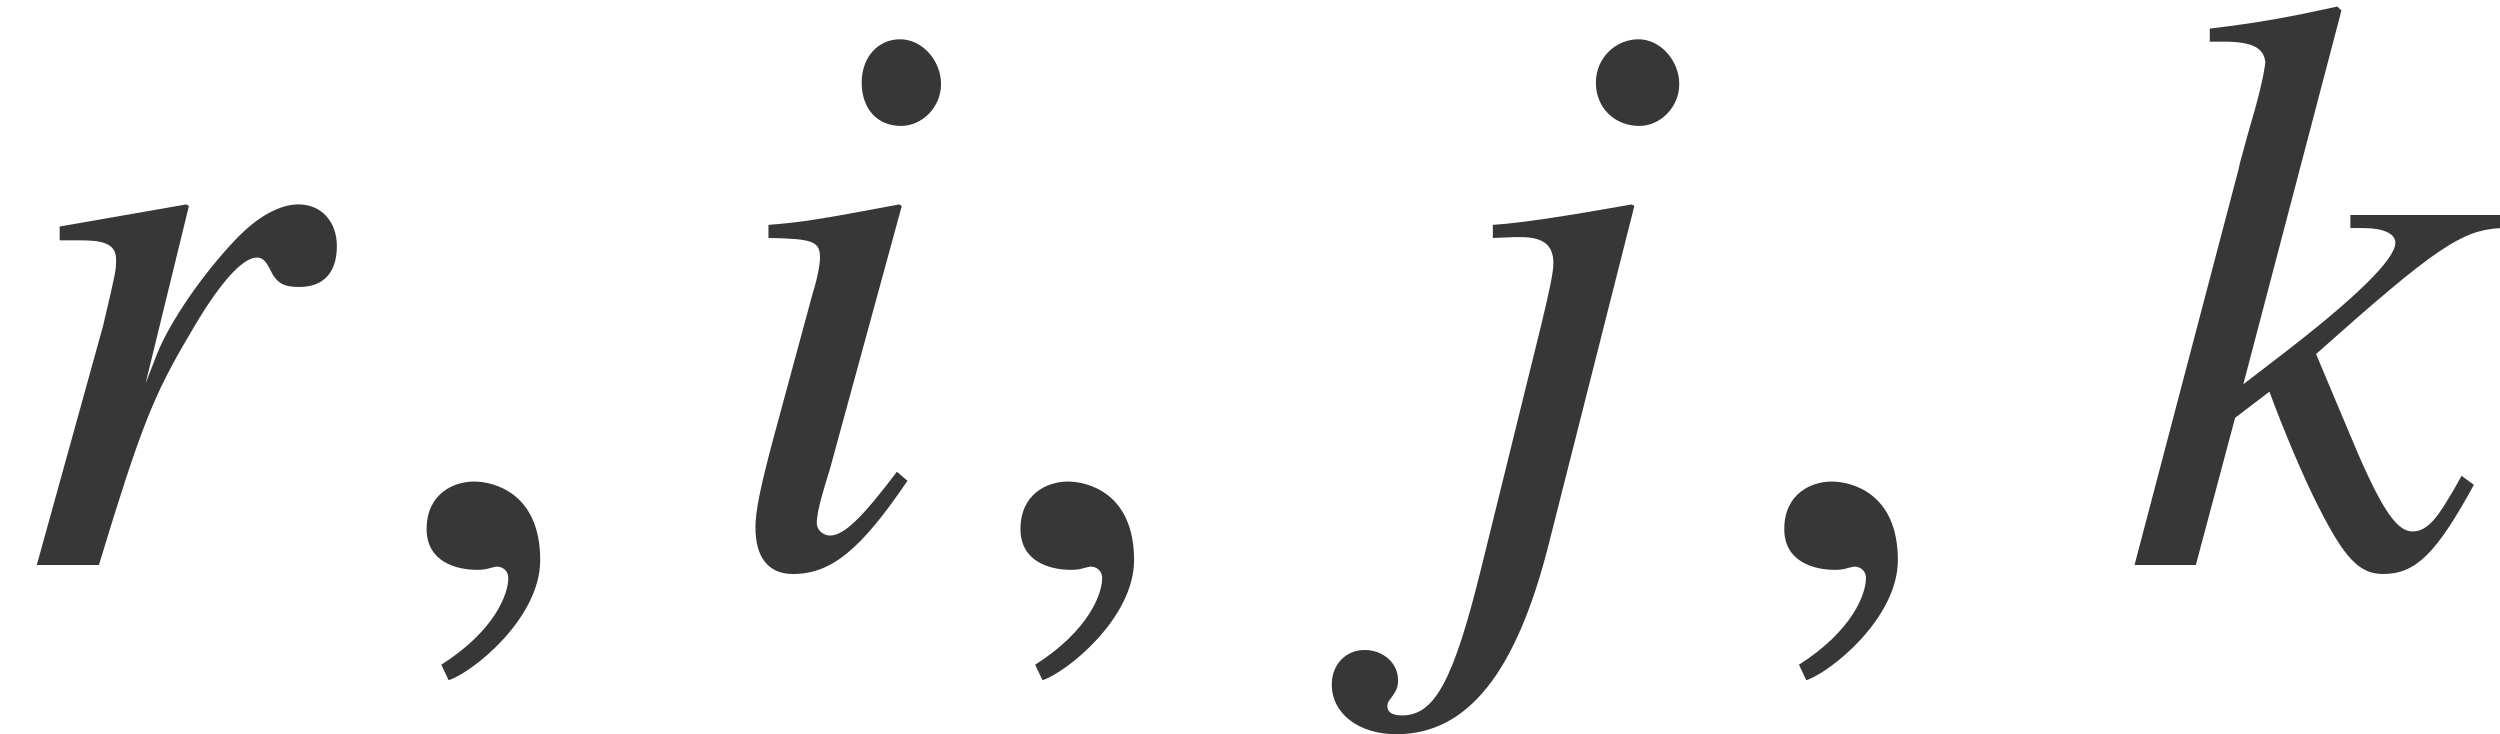
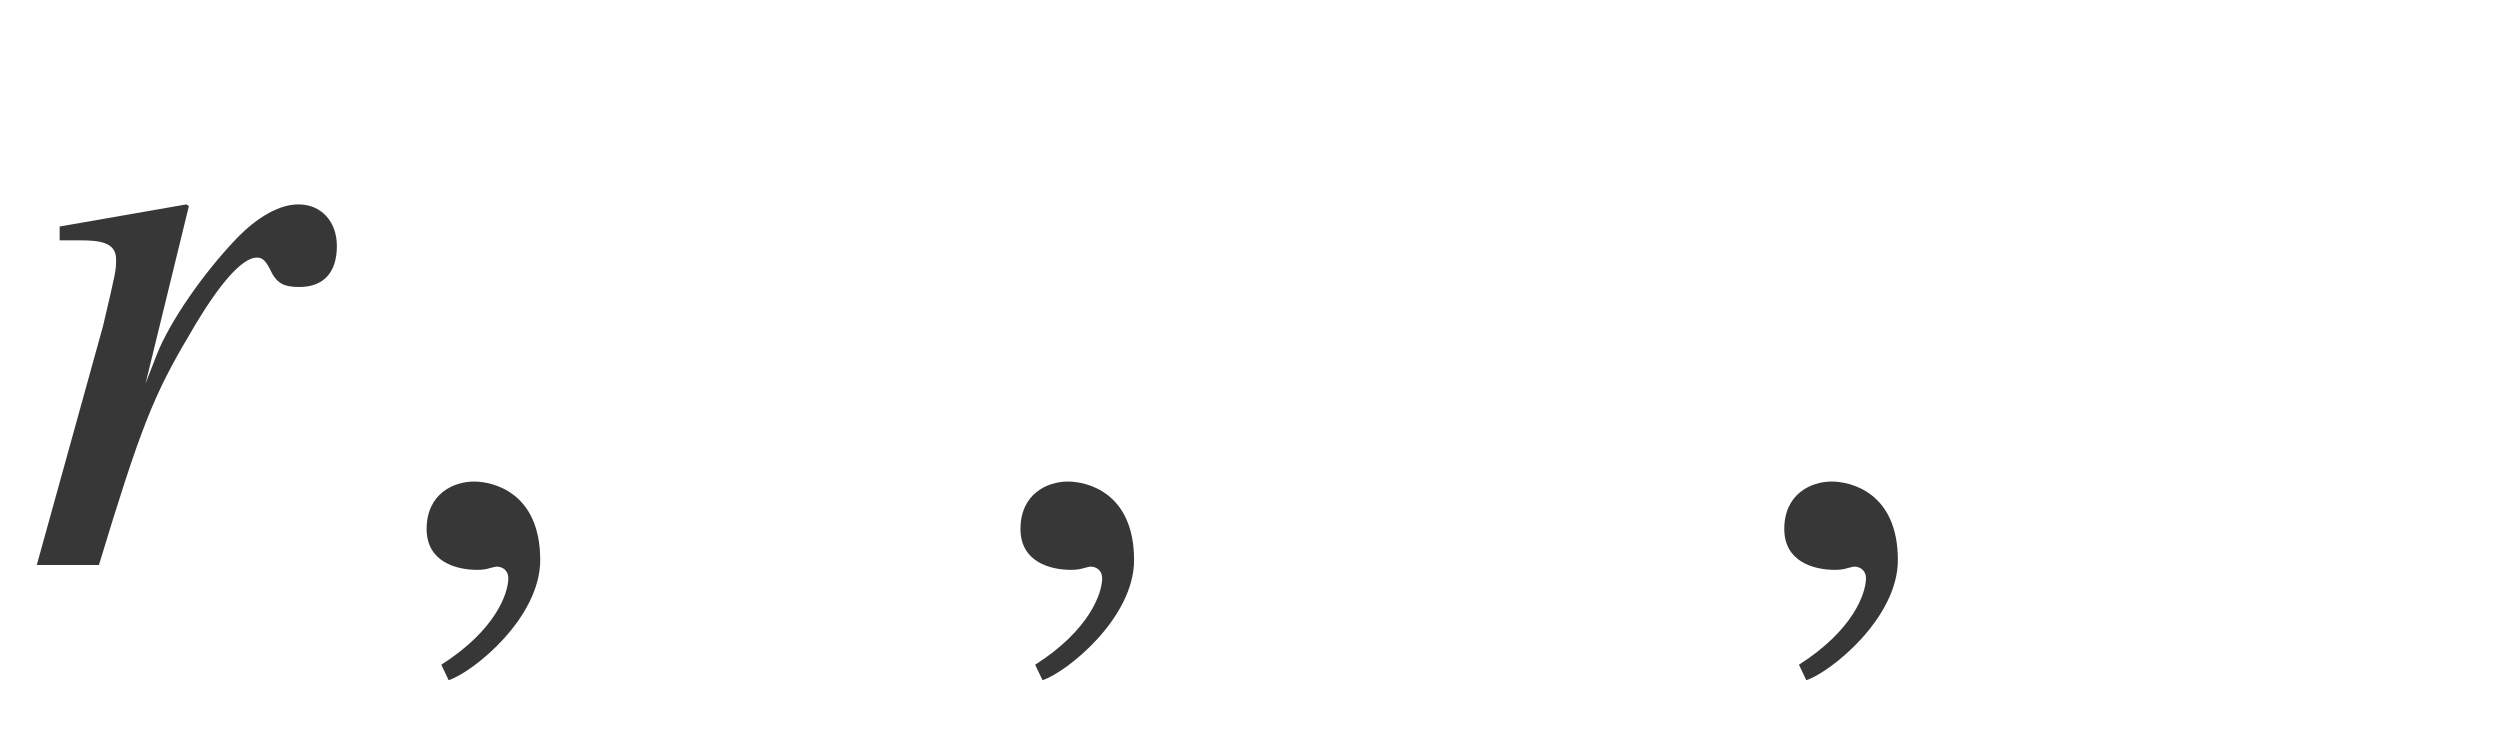
<svg xmlns="http://www.w3.org/2000/svg" xmlns:xlink="http://www.w3.org/1999/xlink" version="1.1" width="33.232pt" height="9.76pt" viewBox="70.56 61.232 33.232 9.76">
  <defs>
-     <path id="g1-56" d="M2.554 -1.119L2.413 -1.239C1.945 -0.619 1.706 -0.391 1.522 -0.391C1.435 -0.391 1.348 -0.467 1.348 -0.554C1.348 -0.728 1.456 -1.054 1.522 -1.272L2.478 -4.771L2.445 -4.793C1.348 -4.586 1.13 -4.554 0.706 -4.521V-4.347C1.293 -4.336 1.391 -4.304 1.391 -4.086C1.391 -4 1.359 -3.815 1.293 -3.608L0.772 -1.685C0.598 -1.032 0.533 -0.717 0.533 -0.5C0.533 -0.098 0.706 0.12 1.032 0.12C1.543 0.12 1.935 -0.206 2.554 -1.119ZM3 -6.391C3 -6.706 2.75 -6.988 2.456 -6.988S1.945 -6.749 1.945 -6.412C1.945 -6.065 2.152 -5.836 2.467 -5.836C2.75 -5.836 3 -6.086 3 -6.391Z" />
-     <path id="g1-57" d="M1.543 -0.304L2.674 -4.771L2.641 -4.793C1.728 -4.63 1.141 -4.543 0.793 -4.521V-4.347L1.087 -4.358H1.163C1.467 -4.358 1.598 -4.25 1.598 -4.01C1.598 -3.902 1.554 -3.673 1.424 -3.141L0.641 0.033C0.272 1.532 0.022 2 -0.413 2C-0.543 2 -0.609 1.956 -0.609 1.88C-0.609 1.837 -0.598 1.815 -0.554 1.761C-0.489 1.674 -0.467 1.619 -0.467 1.532C-0.467 1.304 -0.663 1.13 -0.913 1.13S-1.348 1.326 -1.348 1.587C-1.348 1.978 -0.989 2.25 -0.489 2.25C0.456 2.25 1.109 1.435 1.543 -0.304ZM3.271 -6.391C3.271 -6.706 3.021 -6.988 2.728 -6.988S2.163 -6.749 2.163 -6.412C2.163 -6.065 2.424 -5.836 2.739 -5.836C3.021 -5.836 3.271 -6.086 3.271 -6.391Z" />
-     <path id="g1-58" d="M4.663 -1.065L4.499 -1.185C4.445 -1.087 4.391 -0.989 4.336 -0.902C4.141 -0.565 4.01 -0.446 3.847 -0.446C3.619 -0.446 3.402 -0.793 2.967 -1.848L2.565 -2.804C4.163 -4.228 4.499 -4.445 5.01 -4.478V-4.652H3.021V-4.478H3.195C3.467 -4.478 3.619 -4.402 3.619 -4.282C3.619 -4.065 3.087 -3.543 2.065 -2.761L1.598 -2.402L2.902 -7.369L2.848 -7.423C2.206 -7.282 1.793 -7.206 1.152 -7.13V-6.956H1.337C1.706 -6.956 1.869 -6.88 1.891 -6.684C1.869 -6.499 1.804 -6.217 1.652 -5.706L1.554 -5.347L1.532 -5.249L0.152 0H0.967L1.489 -1.956L1.945 -2.304C2.119 -1.826 2.402 -1.152 2.598 -0.772C2.945 -0.087 3.141 0.12 3.456 0.12C3.891 0.12 4.163 -0.152 4.663 -1.065Z" />
    <path id="g1-65" d="M4.478 -4.239C4.478 -4.565 4.271 -4.793 3.967 -4.793C3.717 -4.793 3.424 -4.63 3.141 -4.336C2.695 -3.869 2.261 -3.239 2.087 -2.804L1.935 -2.413L2.511 -4.771L2.478 -4.793L0.793 -4.499V-4.315C0.88 -4.315 0.978 -4.315 1.065 -4.315C1.315 -4.315 1.543 -4.293 1.543 -4.065C1.543 -3.913 1.543 -3.913 1.369 -3.174L0.489 0H1.315C1.869 -1.826 2.043 -2.261 2.521 -3.065C2.902 -3.728 3.217 -4.086 3.413 -4.086C3.489 -4.086 3.532 -4.043 3.587 -3.934C3.673 -3.75 3.76 -3.695 3.978 -3.695C4.304 -3.695 4.478 -3.891 4.478 -4.239Z" />
    <path id="g1-150" d="M2.119 -0.065C2.119 -0.967 1.489 -1.109 1.239 -1.109C0.967 -1.109 0.609 -0.946 0.609 -0.478C0.609 -0.043 1 0.065 1.282 0.065C1.359 0.065 1.413 0.054 1.445 0.043C1.489 0.033 1.522 0.022 1.543 0.022C1.619 0.022 1.695 0.076 1.695 0.174C1.695 0.38 1.522 0.869 0.804 1.326L0.902 1.532C1.228 1.424 2.119 0.706 2.119 -0.065Z" />
  </defs>
  <g id="page1">
    <g fill="#373737">
      <use x="70.56" y="68.742" xlink:href="#g1-65" />
      <use x="75.622" y="68.742" xlink:href="#g1-150" />
      <use x="80.069" y="68.742" xlink:href="#g1-56" />
      <use x="83.516" y="68.742" xlink:href="#g1-150" />
      <use x="89.611" y="68.742" xlink:href="#g1-57" />
      <use x="93.669" y="68.742" xlink:href="#g1-150" />
      <use x="98.782" y="68.742" xlink:href="#g1-58" />
    </g>
  </g>
</svg>